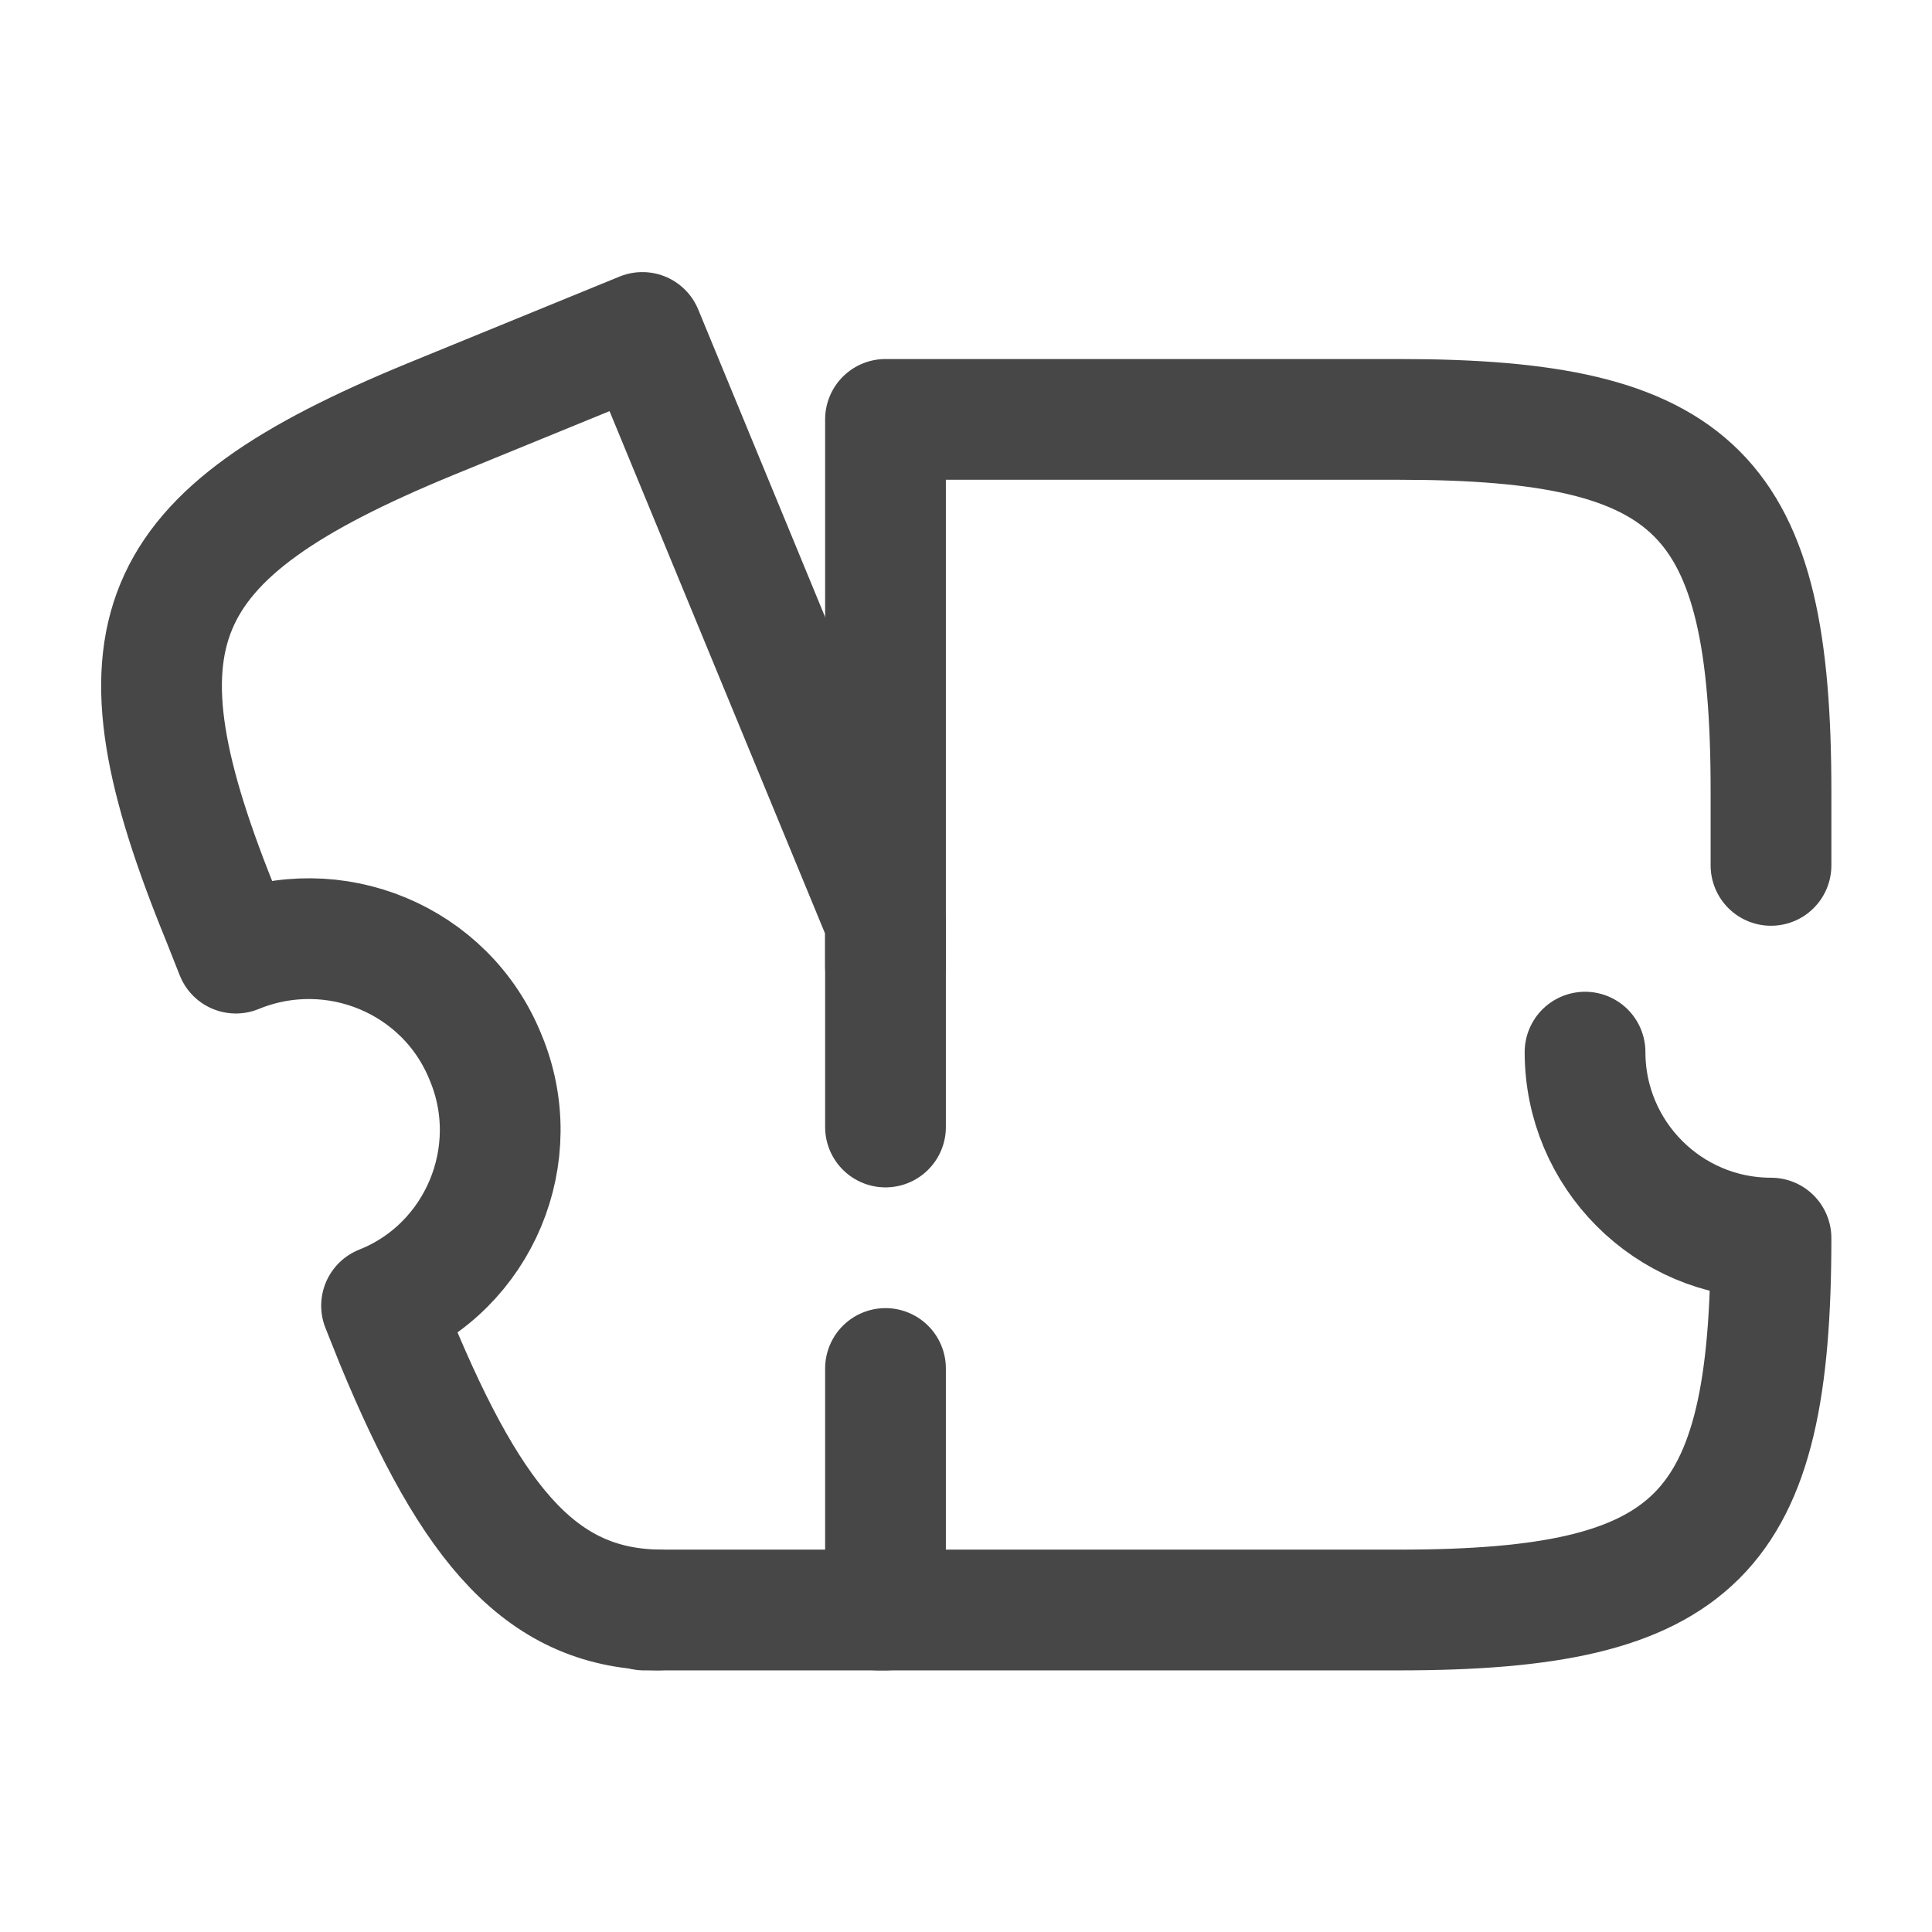
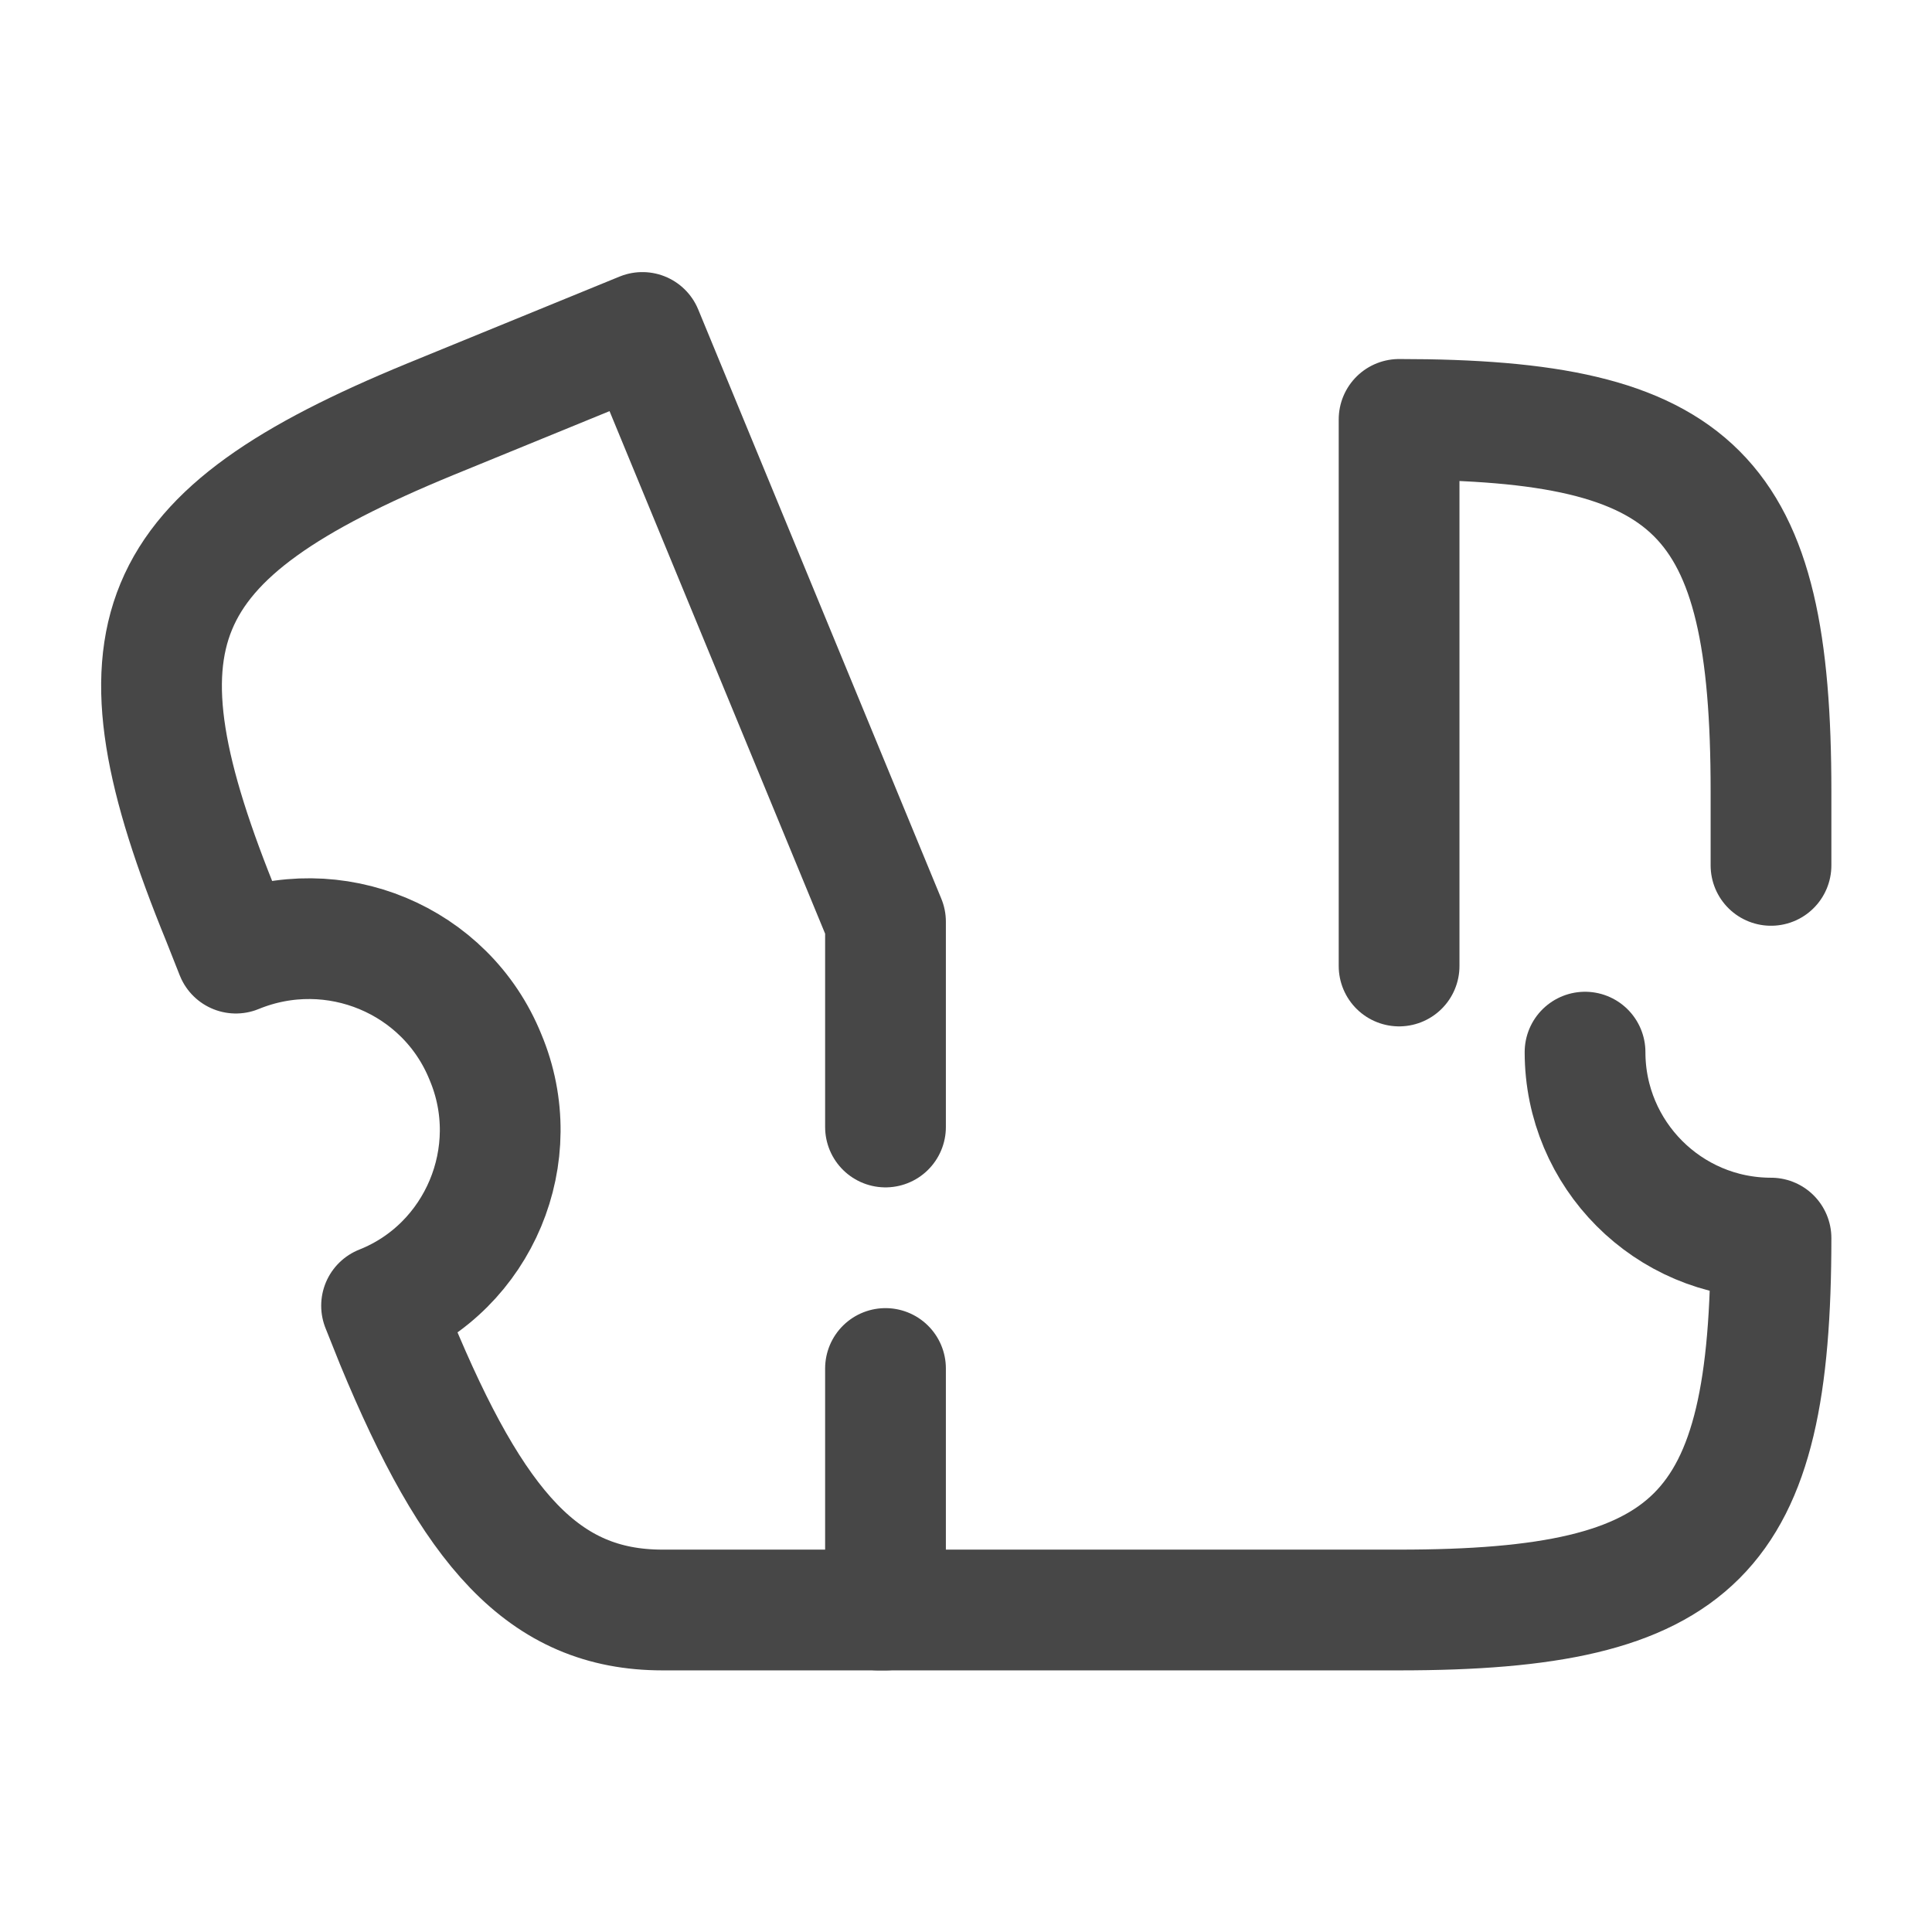
<svg xmlns="http://www.w3.org/2000/svg" width="24" height="24" viewBox="0 0 24 24" fill="none">
-   <path d="M22 10.75V9.83C22 6.13 21.08 5.21 17.38 5.21H11V12" stroke="#474747" stroke-width="1.5" stroke-linecap="round" stroke-linejoin="round" />
+   <path d="M22 10.75V9.83C22 6.13 21.08 5.21 17.38 5.21V12" stroke="#474747" stroke-width="1.5" stroke-linecap="round" stroke-linejoin="round" />
  <path d="M10.91 20H17.38C21.08 20 22 19.08 22 15.38C20.72 15.38 19.69 14.34 19.69 13.07" stroke="#474747" stroke-width="1.5" stroke-linecap="round" stroke-linejoin="round" />
  <path d="M11 17V20H8.23C6.75 20 5.88 18.99 4.92 16.67L4.74 16.22C5.95 15.74 6.54 14.34 6.03 13.13C5.54 11.92 4.15 11.34 2.93 11.84L2.76 11.41C1.32 7.89 1.82 6.66 5.34 5.21L7.98 4.13L11 11.45V14" stroke="#474747" stroke-width="1.5" stroke-linecap="round" stroke-linejoin="round" />
-   <path d="M8.17 20H8" stroke="#474747" stroke-width="1.5" stroke-linecap="round" stroke-linejoin="round" />
</svg>